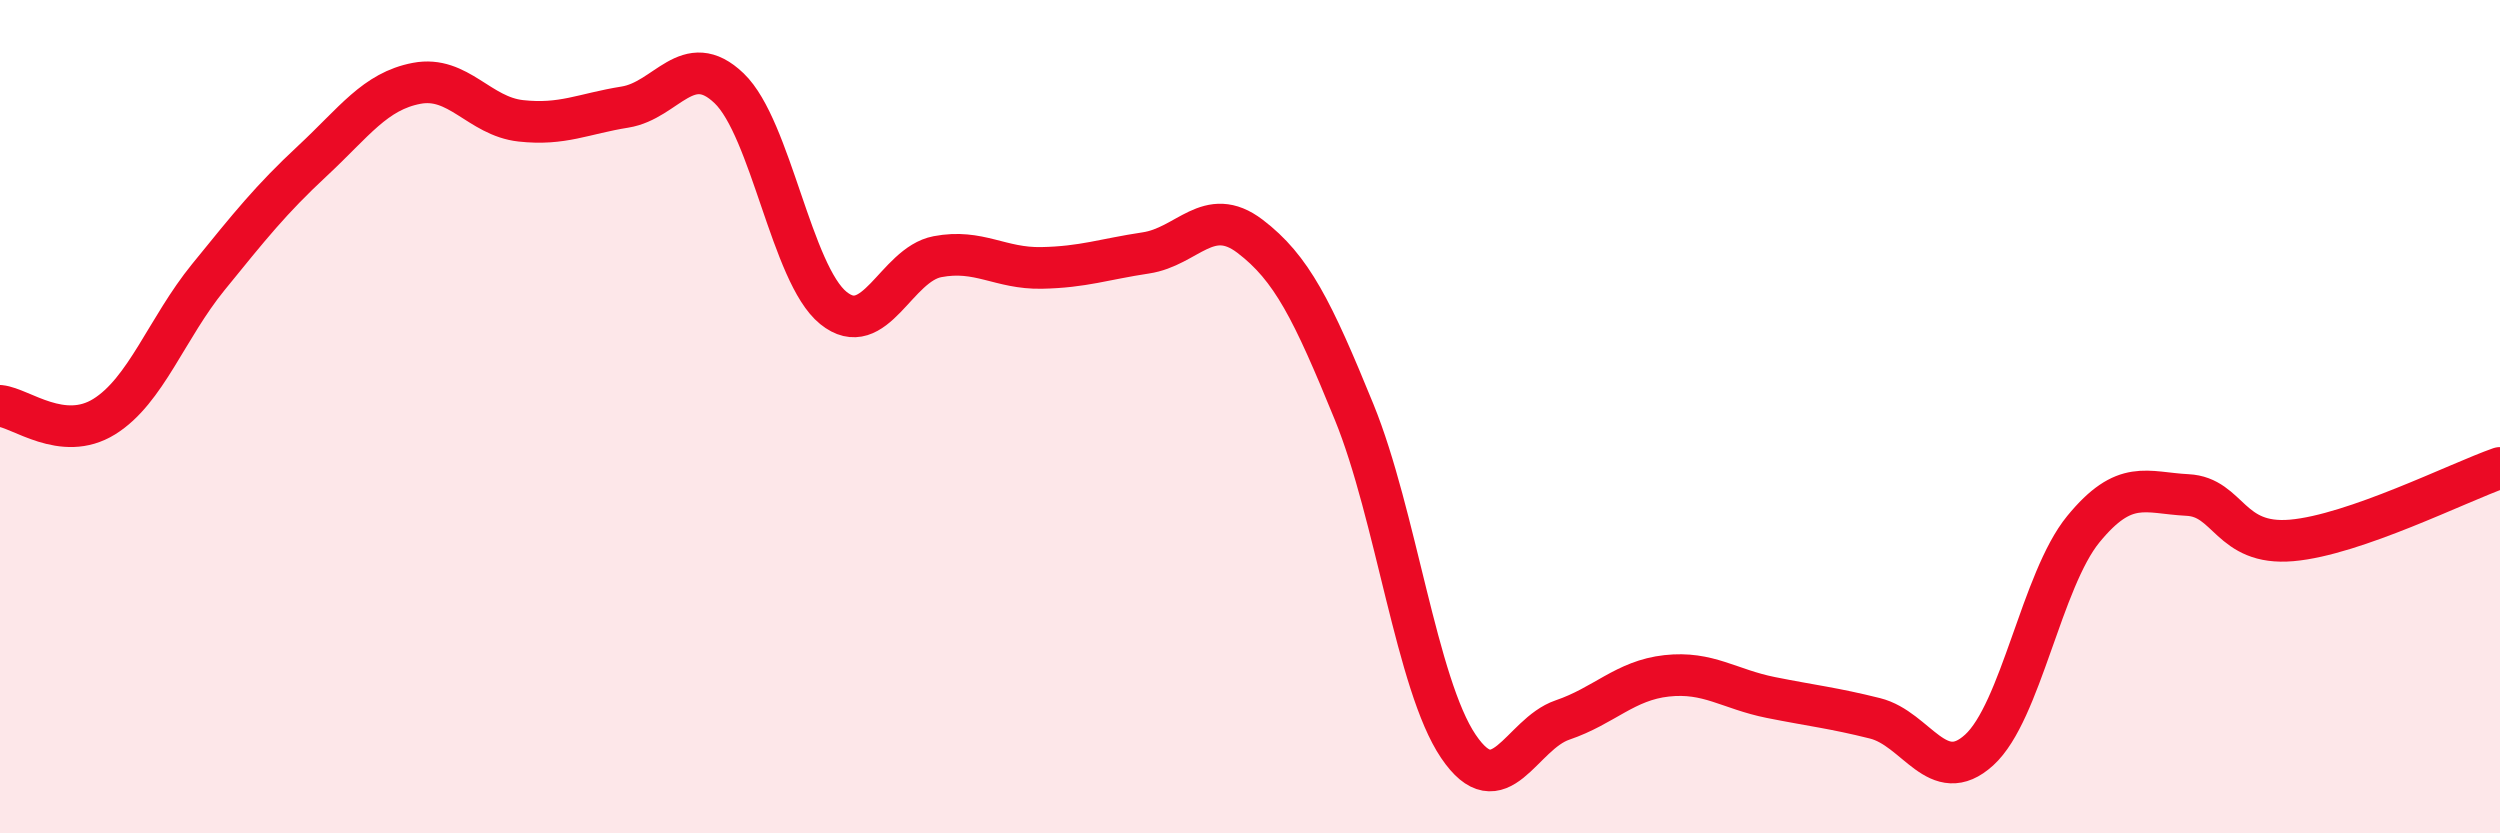
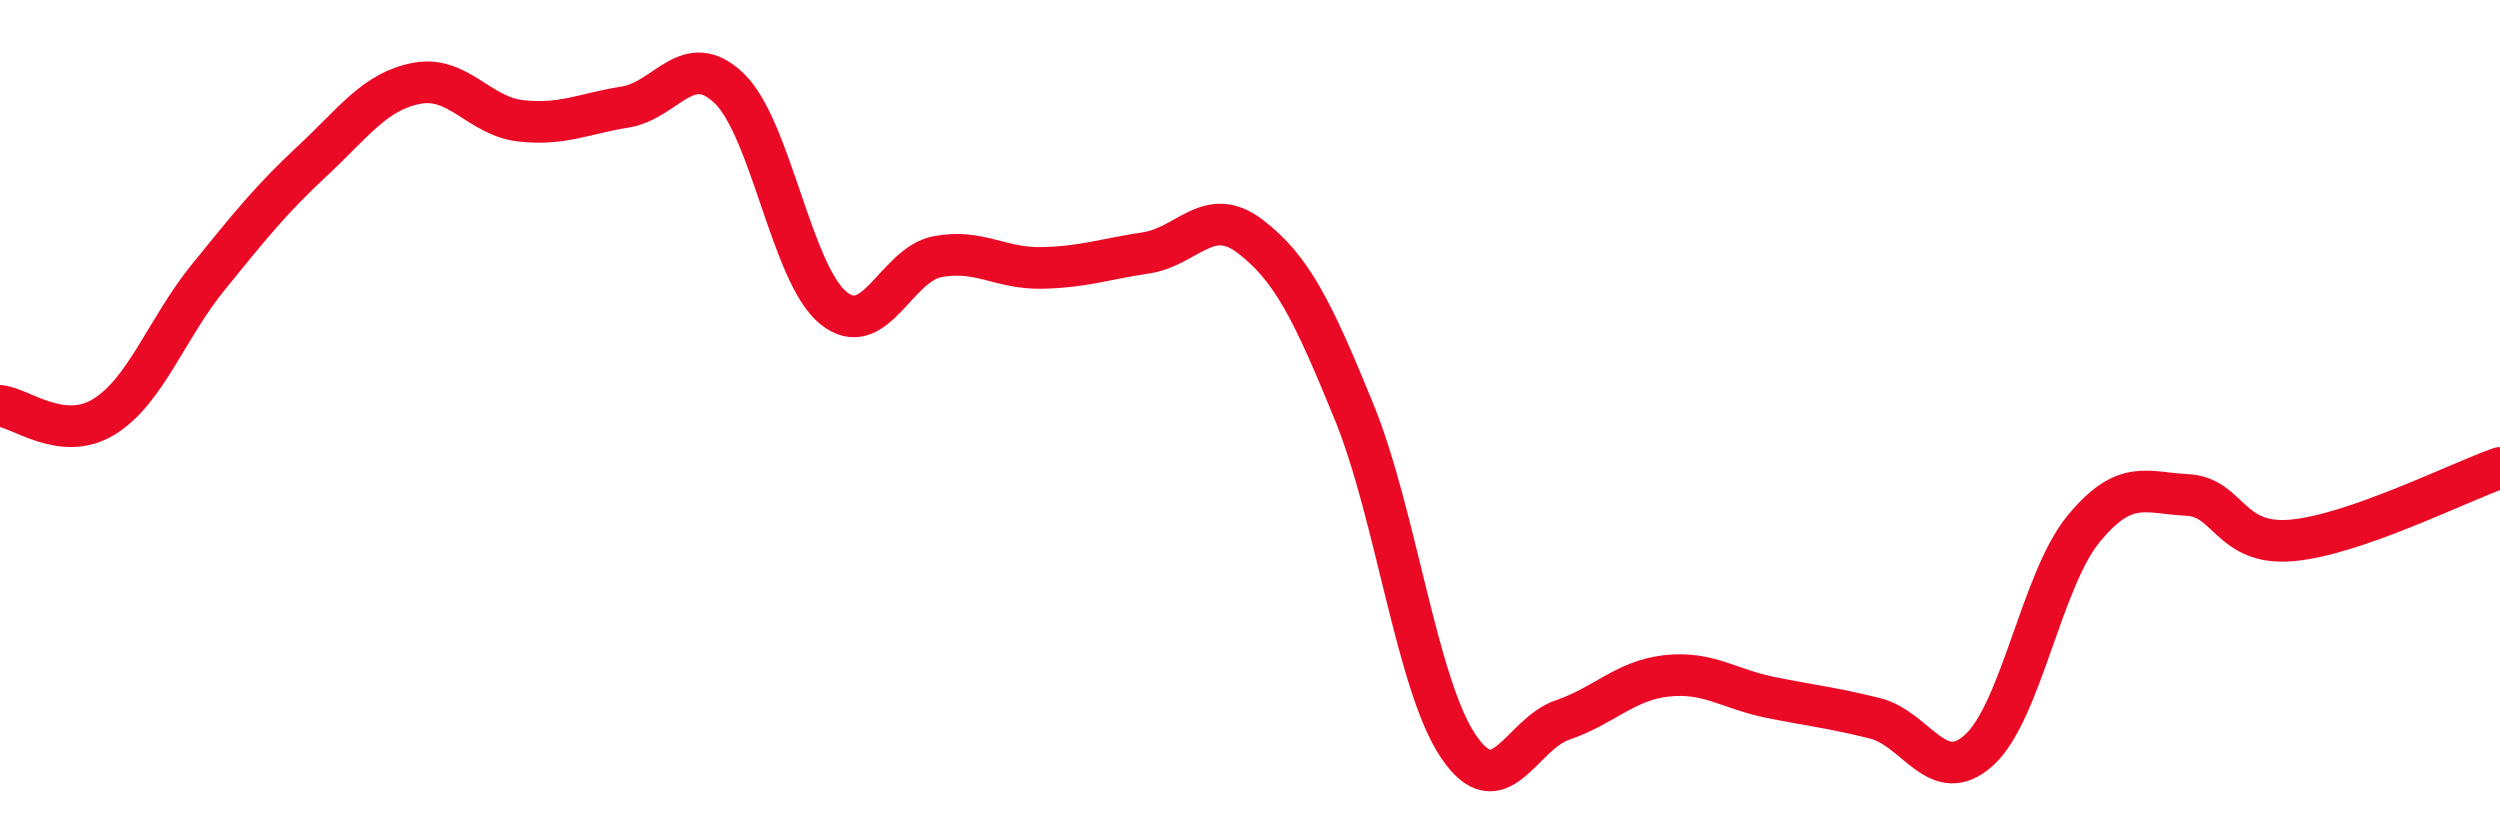
<svg xmlns="http://www.w3.org/2000/svg" width="60" height="20" viewBox="0 0 60 20">
-   <path d="M 0,9.74 C 0.5,9.79 1.5,10.62 2.5,10 C 3.5,9.38 4,7.88 5,6.65 C 6,5.42 6.5,4.79 7.5,3.86 C 8.5,2.93 9,2.19 10,2 C 11,1.81 11.5,2.79 12.5,2.9 C 13.5,3.01 14,2.73 15,2.57 C 16,2.41 16.5,1.16 17.5,2.12 C 18.5,3.08 19,6.58 20,7.39 C 21,8.2 21.5,6.35 22.5,6.16 C 23.5,5.97 24,6.45 25,6.43 C 26,6.41 26.5,6.22 27.5,6.07 C 28.5,5.92 29,4.91 30,5.67 C 31,6.43 31.5,7.44 32.5,9.89 C 33.5,12.34 34,16.43 35,17.91 C 36,19.39 36.5,17.62 37.5,17.28 C 38.5,16.94 39,16.33 40,16.22 C 41,16.11 41.5,16.54 42.5,16.74 C 43.5,16.94 44,16.99 45,17.24 C 46,17.49 46.5,18.91 47.5,18 C 48.5,17.09 49,13.92 50,12.7 C 51,11.48 51.5,11.83 52.5,11.88 C 53.5,11.93 53.5,13.1 55,12.97 C 56.5,12.84 59,11.58 60,11.23L60 20L0 20Z" fill="#EB0A25" opacity="0.1" stroke-linecap="round" stroke-linejoin="round" />
  <path d="M 0,9.74 C 0.5,9.79 1.5,10.62 2.5,10 C 3.5,9.38 4,7.88 5,6.65 C 6,5.42 6.5,4.79 7.5,3.86 C 8.5,2.93 9,2.19 10,2 C 11,1.81 11.5,2.79 12.5,2.9 C 13.5,3.01 14,2.73 15,2.57 C 16,2.41 16.5,1.16 17.5,2.12 C 18.5,3.08 19,6.58 20,7.39 C 21,8.2 21.5,6.35 22.5,6.16 C 23.5,5.97 24,6.45 25,6.43 C 26,6.41 26.5,6.22 27.5,6.07 C 28.5,5.92 29,4.91 30,5.67 C 31,6.43 31.5,7.44 32.5,9.89 C 33.5,12.34 34,16.43 35,17.91 C 36,19.39 36.5,17.62 37.5,17.28 C 38.5,16.94 39,16.33 40,16.22 C 41,16.11 41.5,16.54 42.5,16.74 C 43.5,16.94 44,16.99 45,17.24 C 46,17.49 46.5,18.91 47.5,18 C 48.5,17.09 49,13.92 50,12.7 C 51,11.48 51.5,11.83 52.5,11.88 C 53.5,11.93 53.5,13.1 55,12.97 C 56.5,12.84 59,11.58 60,11.23" stroke="#EB0A25" stroke-width="1" fill="none" stroke-linecap="round" stroke-linejoin="round" />
</svg>